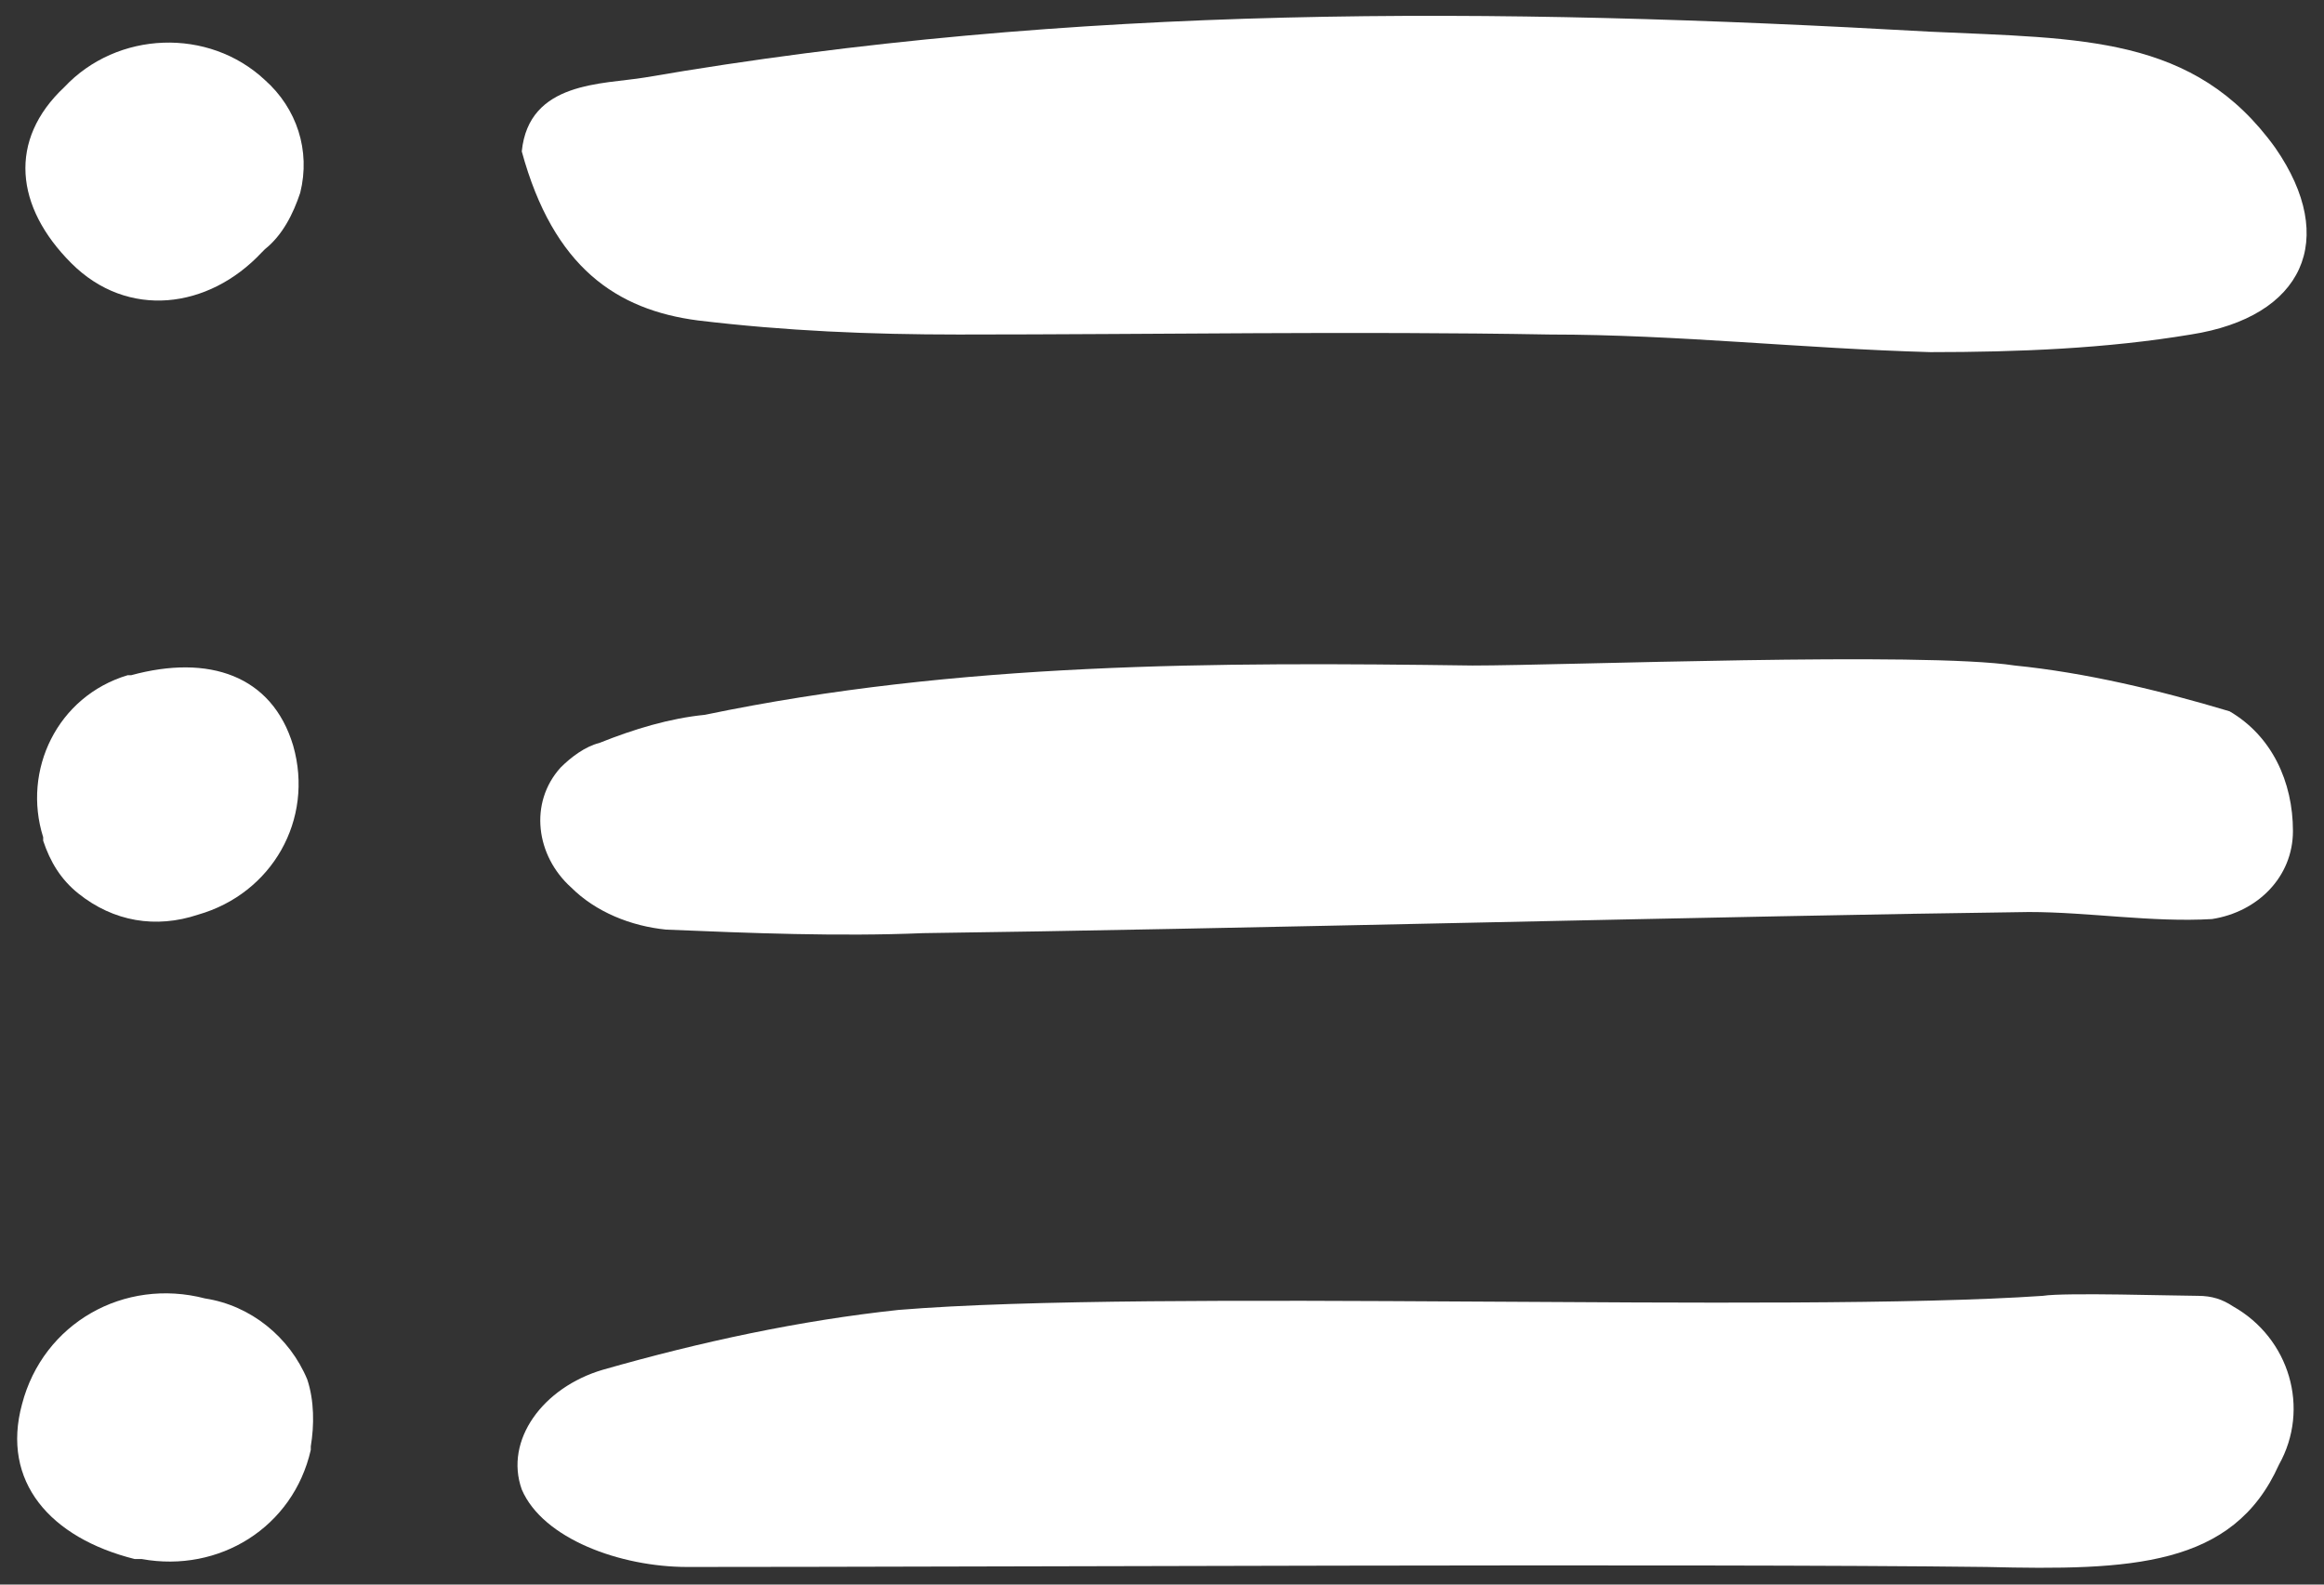
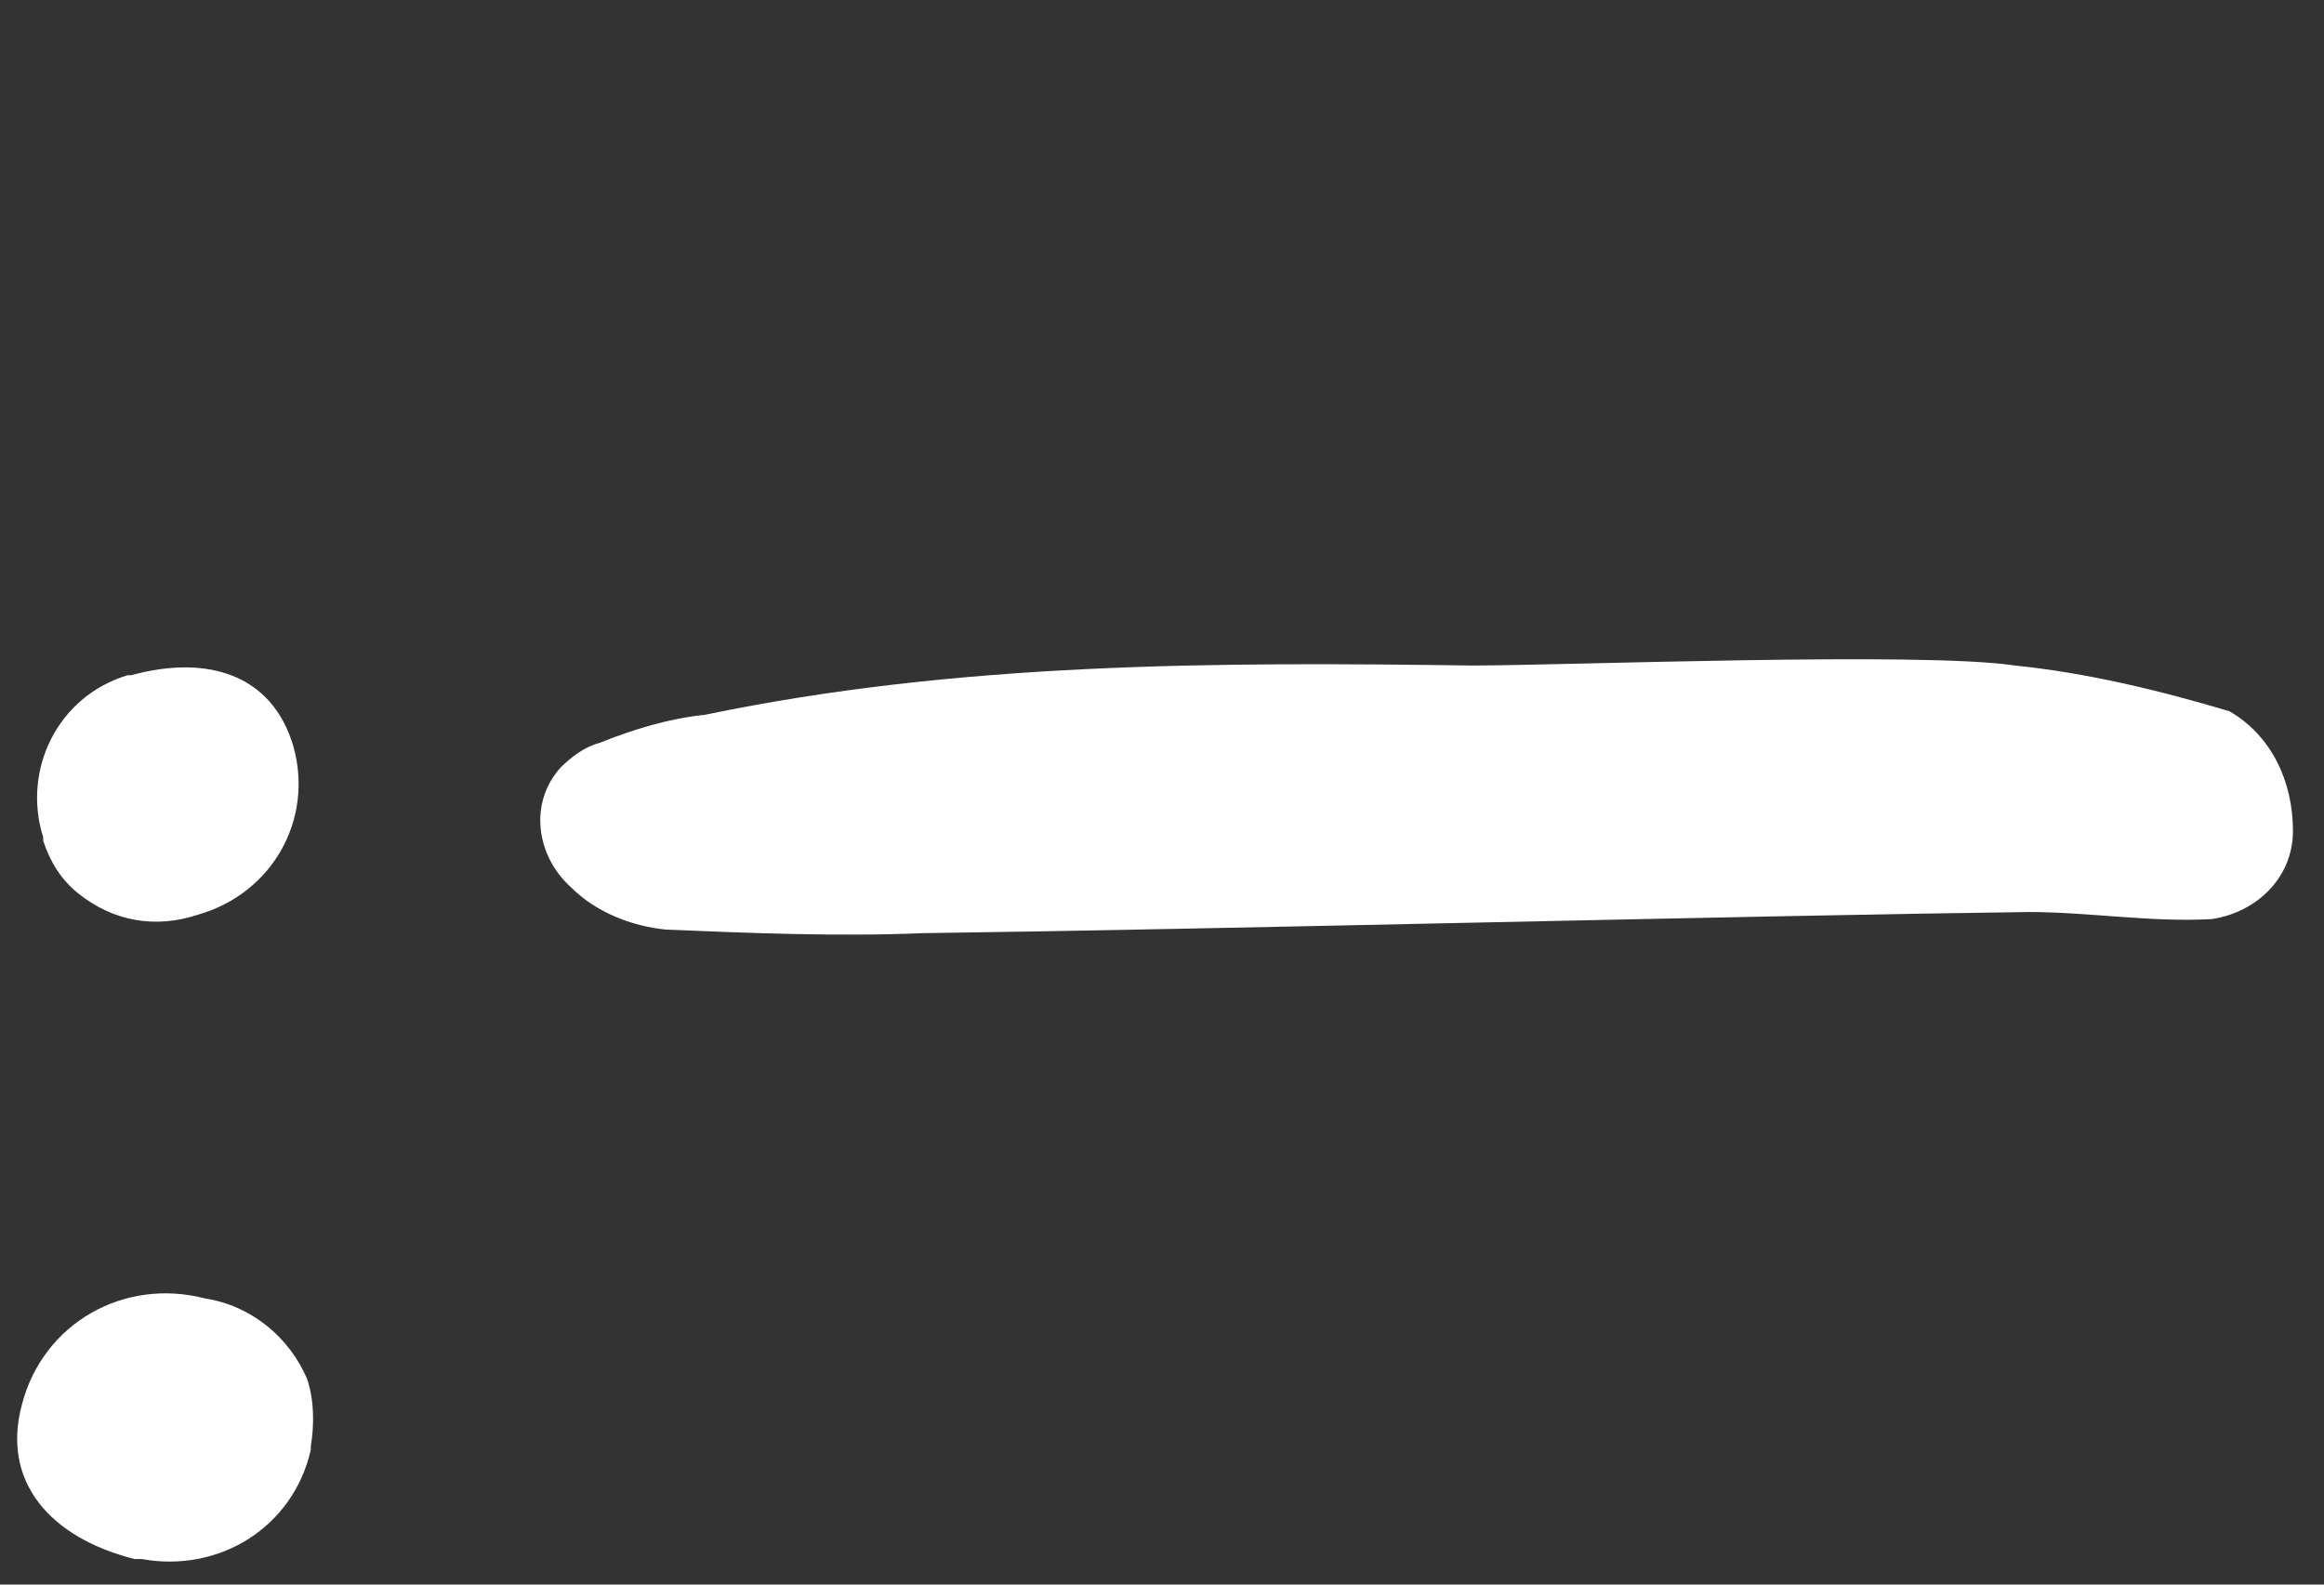
<svg xmlns="http://www.w3.org/2000/svg" version="1.1" id="Calque_1" x="0px" y="0px" viewBox="0 0 66 45" style="enable-background:new 0 0 66 45;" xml:space="preserve">
  <rect x="0" y="0" width="66" height="45" fill="#333333" stroke="none" />
  <style type="text/css">
	.st0{fill-rule:evenodd;clip-rule:evenodd;fill:#FFFFFF;}
	.st1{fill:#FFFFFF;}
</style>
  <g id="Groupe_13347" transform="translate(-14.074 -14.525)">
    <g id="Groupe_2749" transform="translate(28.492 14.525)">
-       <path id="Tracé_25644" class="st0" d="M0.4,4.3c0.2-2,2.3-1.9,3.5-2.1c12.2-2.1,24.1-2,36.5-1.3c4.3,0.2,7.5,0.1,9.8,3.3    C52,6.8,51,9,47.8,9.5c-2.4,0.4-4.9,0.5-7.4,0.5c-3.6-0.1-7.2-0.5-10.8-0.5c-5.6-0.1-11.2,0-16.8,0c-2.5,0-4.9-0.1-7.4-0.4    C3.1,8.8,1.3,7.6,0.4,4.3z" />
      <path id="Tracé_25645" class="st0" d="M48.9,20.2c1.2,0.7,1.8,2,1.8,3.4c0,1.3-1,2.3-2.3,2.5c-1.7,0.1-3.5-0.2-5.2-0.2    c-7.9,0.1-23.4,0.5-31.4,0.6c-2.4,0.1-4.9,0-7.3-0.1c-1-0.1-2-0.5-2.7-1.2c-1-0.9-1.2-2.4-0.3-3.4c0.3-0.3,0.7-0.6,1.1-0.7    c1-0.4,2-0.7,3-0.8c7.2-1.5,14.5-1.5,21.8-1.4c2.6,0,12.8-0.4,15.4,0C44.8,19.1,46.9,19.6,48.9,20.2z" />
-       <path id="Tracé_25646" class="st0" d="M0.4,42.3c0.6,1.4,2.8,2.2,4.7,2.2c8.2,0,28.7-0.1,36.9,0c4.1,0.1,7,0,8.3-2.9    c0.9-1.6,0.3-3.6-1.3-4.5c-0.3-0.2-0.6-0.3-1-0.3c-0.6,0-3.8-0.1-4.4,0c-7.3,0.5-25.2-0.2-32.5,0.4c-2.8,0.3-5.6,0.9-8.4,1.7    C1,39.4-0.1,40.9,0.4,42.3z" />
    </g>
-     <path id="Tracé_25661" class="st1" d="M16.1,22c-1.6-1.6-1.8-3.5-0.2-5c1.5-1.6,4.1-1.7,5.7-0.2c0.9,0.8,1.3,2,1,3.2   c-0.2,0.6-0.5,1.2-1,1.6c0.1-0.1,0,0-0.1,0.1C20,23.3,17.7,23.6,16.1,22z" />
    <path id="Tracé_25662" class="st1" d="M17.8,33.7c2.2-0.6,4,0,4.6,2c0.6,2.1-0.6,4.2-2.7,4.8c0,0,0,0,0,0   c-1.2,0.4-2.4,0.2-3.4-0.6c-0.5-0.4-0.8-0.9-1-1.5c0,0.1,0,0,0-0.1c-0.6-1.9,0.4-4,2.4-4.6C17.7,33.7,17.7,33.7,17.8,33.7z" />
    <path id="Tracé_25663" class="st1" d="M17.9,58.8c-2.4-0.6-3.8-2.2-3.2-4.4c0.6-2.3,2.9-3.6,5.2-3c0,0,0,0,0,0   c1.3,0.2,2.4,1.1,2.9,2.3c0.2,0.6,0.2,1.3,0.1,1.9c0-0.2,0,0,0,0.1c-0.5,2.2-2.6,3.5-4.8,3.1C18,58.8,18,58.8,17.9,58.8z" />
  </g>
</svg>